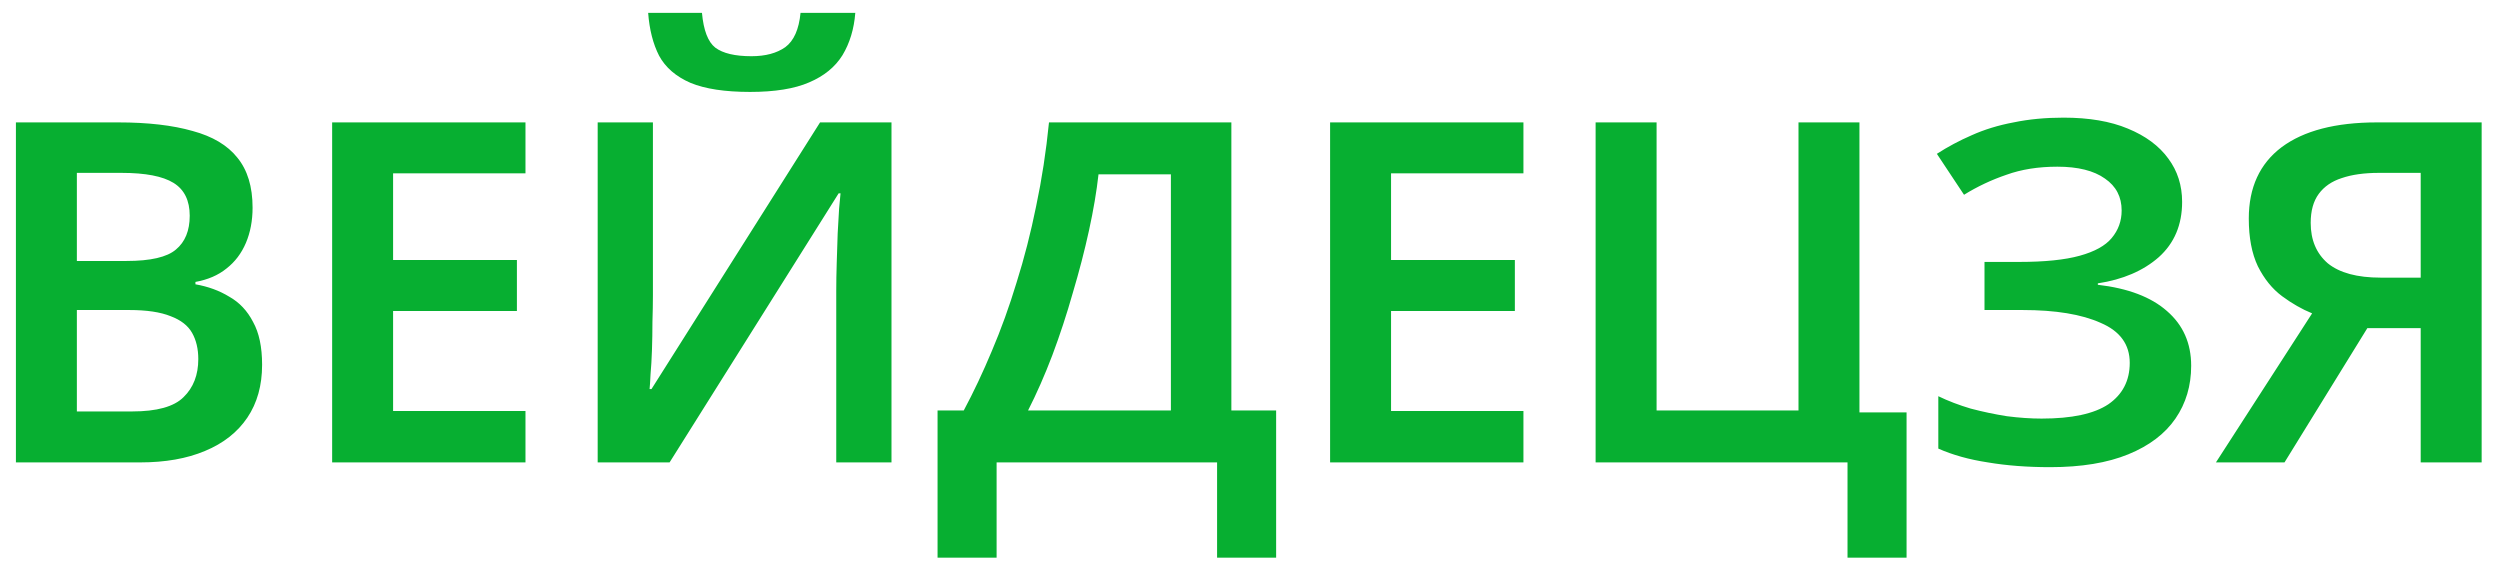
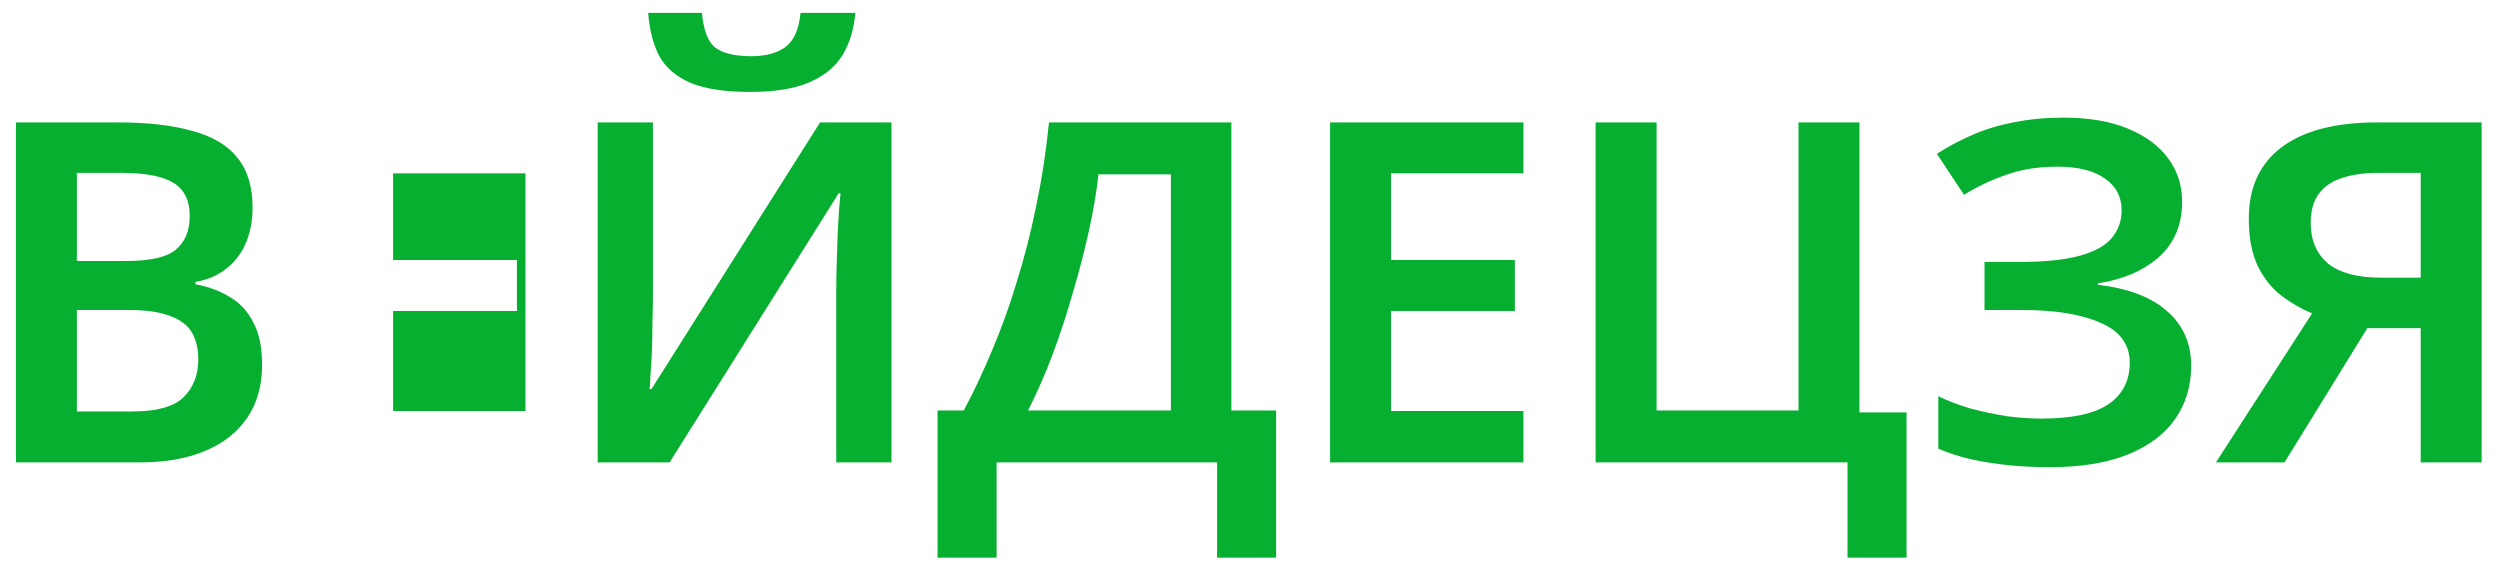
<svg xmlns="http://www.w3.org/2000/svg" width="126" height="29" viewBox="0 0 126 29" fill="none">
-   <path d="M5.962 6.169C7.45 6.169 8.698 6.313 9.706 6.601C10.714 6.873 11.466 7.321 11.962 7.945C12.474 8.569 12.73 9.409 12.73 10.465C12.73 11.121 12.618 11.713 12.394 12.241C12.17 12.769 11.842 13.201 11.41 13.537C10.994 13.873 10.474 14.097 9.85 14.209V14.329C10.49 14.441 11.058 14.649 11.554 14.953C12.066 15.241 12.466 15.665 12.754 16.225C13.058 16.769 13.21 17.489 13.21 18.385C13.21 19.425 12.962 20.313 12.466 21.049C11.97 21.785 11.258 22.345 10.33 22.729C9.418 23.113 8.33 23.305 7.066 23.305H0.802V6.169H5.962ZM6.37 13.153C7.586 13.153 8.418 12.961 8.866 12.577C9.33 12.193 9.562 11.625 9.562 10.873C9.562 10.105 9.29 9.553 8.746 9.217C8.202 8.881 7.33 8.713 6.13 8.713H3.874V13.153H6.37ZM3.874 15.625V20.737H6.658C7.906 20.737 8.77 20.497 9.25 20.017C9.746 19.537 9.994 18.897 9.994 18.097C9.994 17.585 9.89 17.145 9.682 16.777C9.474 16.409 9.114 16.129 8.602 15.937C8.09 15.729 7.394 15.625 6.514 15.625H3.874ZM26.484 23.305H16.74V6.169H26.484V8.737H19.812V13.105H26.052V15.673H19.812V20.713H26.484V23.305ZM43.107 0.649C43.043 1.465 42.827 2.177 42.459 2.785C42.091 3.377 41.531 3.833 40.779 4.153C40.043 4.473 39.051 4.633 37.803 4.633C36.539 4.633 35.539 4.481 34.803 4.177C34.067 3.857 33.539 3.401 33.219 2.809C32.915 2.217 32.731 1.497 32.667 0.649H35.379C35.459 1.529 35.683 2.113 36.051 2.401C36.435 2.689 37.043 2.833 37.875 2.833C38.579 2.833 39.147 2.681 39.579 2.377C40.011 2.057 40.267 1.481 40.347 0.649H43.107ZM30.123 6.169H32.907V14.881C32.907 15.281 32.899 15.729 32.883 16.225C32.883 16.705 32.875 17.177 32.859 17.641C32.843 18.105 32.819 18.513 32.787 18.865C32.771 19.217 32.755 19.465 32.739 19.609H32.835L41.331 6.169H44.931V23.305H42.147V14.665C42.147 14.233 42.155 13.761 42.171 13.249C42.187 12.737 42.203 12.241 42.219 11.761C42.251 11.281 42.275 10.865 42.291 10.513C42.323 10.145 42.347 9.889 42.363 9.745H42.267L33.747 23.305H30.123V6.169ZM62.061 6.169V20.689H64.317V28.105H61.341V23.305H50.229V28.105H47.253V20.689H48.573C49.069 19.761 49.541 18.761 49.989 17.689C50.453 16.601 50.869 15.449 51.237 14.233C51.621 13.017 51.949 11.737 52.221 10.393C52.509 9.033 52.725 7.625 52.869 6.169H62.061ZM55.365 8.785C55.269 9.649 55.109 10.593 54.885 11.617C54.661 12.641 54.389 13.689 54.069 14.761C53.765 15.833 53.421 16.881 53.037 17.905C52.653 18.913 52.245 19.841 51.813 20.689H59.013V8.785H55.365ZM76.781 23.305H67.037V6.169H76.781V8.737H70.109V13.105H76.349V15.673H70.109V20.713H76.781V23.305ZM96.091 20.785V28.105H93.115V23.305H80.419V6.169H83.492V20.689H90.644V6.169H93.716V20.785H96.091ZM109.979 10.177C109.979 11.329 109.587 12.257 108.803 12.961C108.019 13.649 106.995 14.089 105.731 14.281V14.353C107.251 14.529 108.411 14.969 109.211 15.673C110.027 16.377 110.435 17.297 110.435 18.433C110.435 19.441 110.171 20.329 109.643 21.097C109.115 21.865 108.323 22.465 107.267 22.897C106.211 23.329 104.899 23.545 103.331 23.545C102.179 23.545 101.131 23.465 100.187 23.305C99.243 23.161 98.41 22.929 97.691 22.609V19.969C98.186 20.209 98.731 20.417 99.323 20.593C99.93 20.753 100.539 20.881 101.147 20.977C101.771 21.057 102.355 21.097 102.898 21.097C104.419 21.097 105.539 20.857 106.259 20.377C106.979 19.881 107.339 19.185 107.339 18.289C107.339 17.361 106.851 16.689 105.875 16.273C104.915 15.841 103.603 15.625 101.939 15.625H100.019V13.201H101.771C103.051 13.201 104.067 13.097 104.819 12.889C105.571 12.681 106.107 12.385 106.427 12.001C106.763 11.601 106.931 11.137 106.931 10.609C106.931 9.921 106.651 9.385 106.091 9.001C105.531 8.601 104.731 8.401 103.691 8.401C102.731 8.401 101.875 8.537 101.123 8.809C100.371 9.065 99.659 9.401 98.987 9.817L97.618 7.753C98.162 7.401 98.746 7.089 99.371 6.817C100.011 6.529 100.715 6.313 101.483 6.169C102.251 6.009 103.091 5.929 104.003 5.929C105.283 5.929 106.363 6.113 107.243 6.481C108.139 6.849 108.819 7.353 109.283 7.993C109.747 8.617 109.979 9.345 109.979 10.177ZM119.315 16.537L115.139 23.305H111.683L116.531 15.793C116.019 15.585 115.515 15.297 115.019 14.929C114.523 14.561 114.115 14.057 113.795 13.417C113.491 12.777 113.339 11.977 113.339 11.017C113.339 9.449 113.891 8.249 114.995 7.417C116.115 6.585 117.715 6.169 119.795 6.169H125.075V23.305H122.003V16.537H119.315ZM119.891 8.713C119.155 8.713 118.531 8.801 118.019 8.977C117.523 9.137 117.139 9.401 116.867 9.769C116.595 10.137 116.459 10.625 116.459 11.233C116.459 12.097 116.747 12.777 117.323 13.273C117.915 13.753 118.803 13.993 119.987 13.993H122.003V8.713H119.891Z" fill="#07AF31" />
+   <path d="M5.962 6.169C7.45 6.169 8.698 6.313 9.706 6.601C10.714 6.873 11.466 7.321 11.962 7.945C12.474 8.569 12.73 9.409 12.73 10.465C12.73 11.121 12.618 11.713 12.394 12.241C12.17 12.769 11.842 13.201 11.41 13.537C10.994 13.873 10.474 14.097 9.85 14.209V14.329C10.49 14.441 11.058 14.649 11.554 14.953C12.066 15.241 12.466 15.665 12.754 16.225C13.058 16.769 13.21 17.489 13.21 18.385C13.21 19.425 12.962 20.313 12.466 21.049C11.97 21.785 11.258 22.345 10.33 22.729C9.418 23.113 8.33 23.305 7.066 23.305H0.802V6.169H5.962ZM6.37 13.153C7.586 13.153 8.418 12.961 8.866 12.577C9.33 12.193 9.562 11.625 9.562 10.873C9.562 10.105 9.29 9.553 8.746 9.217C8.202 8.881 7.33 8.713 6.13 8.713H3.874V13.153H6.37ZM3.874 15.625V20.737H6.658C7.906 20.737 8.77 20.497 9.25 20.017C9.746 19.537 9.994 18.897 9.994 18.097C9.994 17.585 9.89 17.145 9.682 16.777C9.474 16.409 9.114 16.129 8.602 15.937C8.09 15.729 7.394 15.625 6.514 15.625H3.874ZM26.484 23.305H16.74H26.484V8.737H19.812V13.105H26.052V15.673H19.812V20.713H26.484V23.305ZM43.107 0.649C43.043 1.465 42.827 2.177 42.459 2.785C42.091 3.377 41.531 3.833 40.779 4.153C40.043 4.473 39.051 4.633 37.803 4.633C36.539 4.633 35.539 4.481 34.803 4.177C34.067 3.857 33.539 3.401 33.219 2.809C32.915 2.217 32.731 1.497 32.667 0.649H35.379C35.459 1.529 35.683 2.113 36.051 2.401C36.435 2.689 37.043 2.833 37.875 2.833C38.579 2.833 39.147 2.681 39.579 2.377C40.011 2.057 40.267 1.481 40.347 0.649H43.107ZM30.123 6.169H32.907V14.881C32.907 15.281 32.899 15.729 32.883 16.225C32.883 16.705 32.875 17.177 32.859 17.641C32.843 18.105 32.819 18.513 32.787 18.865C32.771 19.217 32.755 19.465 32.739 19.609H32.835L41.331 6.169H44.931V23.305H42.147V14.665C42.147 14.233 42.155 13.761 42.171 13.249C42.187 12.737 42.203 12.241 42.219 11.761C42.251 11.281 42.275 10.865 42.291 10.513C42.323 10.145 42.347 9.889 42.363 9.745H42.267L33.747 23.305H30.123V6.169ZM62.061 6.169V20.689H64.317V28.105H61.341V23.305H50.229V28.105H47.253V20.689H48.573C49.069 19.761 49.541 18.761 49.989 17.689C50.453 16.601 50.869 15.449 51.237 14.233C51.621 13.017 51.949 11.737 52.221 10.393C52.509 9.033 52.725 7.625 52.869 6.169H62.061ZM55.365 8.785C55.269 9.649 55.109 10.593 54.885 11.617C54.661 12.641 54.389 13.689 54.069 14.761C53.765 15.833 53.421 16.881 53.037 17.905C52.653 18.913 52.245 19.841 51.813 20.689H59.013V8.785H55.365ZM76.781 23.305H67.037V6.169H76.781V8.737H70.109V13.105H76.349V15.673H70.109V20.713H76.781V23.305ZM96.091 20.785V28.105H93.115V23.305H80.419V6.169H83.492V20.689H90.644V6.169H93.716V20.785H96.091ZM109.979 10.177C109.979 11.329 109.587 12.257 108.803 12.961C108.019 13.649 106.995 14.089 105.731 14.281V14.353C107.251 14.529 108.411 14.969 109.211 15.673C110.027 16.377 110.435 17.297 110.435 18.433C110.435 19.441 110.171 20.329 109.643 21.097C109.115 21.865 108.323 22.465 107.267 22.897C106.211 23.329 104.899 23.545 103.331 23.545C102.179 23.545 101.131 23.465 100.187 23.305C99.243 23.161 98.41 22.929 97.691 22.609V19.969C98.186 20.209 98.731 20.417 99.323 20.593C99.93 20.753 100.539 20.881 101.147 20.977C101.771 21.057 102.355 21.097 102.898 21.097C104.419 21.097 105.539 20.857 106.259 20.377C106.979 19.881 107.339 19.185 107.339 18.289C107.339 17.361 106.851 16.689 105.875 16.273C104.915 15.841 103.603 15.625 101.939 15.625H100.019V13.201H101.771C103.051 13.201 104.067 13.097 104.819 12.889C105.571 12.681 106.107 12.385 106.427 12.001C106.763 11.601 106.931 11.137 106.931 10.609C106.931 9.921 106.651 9.385 106.091 9.001C105.531 8.601 104.731 8.401 103.691 8.401C102.731 8.401 101.875 8.537 101.123 8.809C100.371 9.065 99.659 9.401 98.987 9.817L97.618 7.753C98.162 7.401 98.746 7.089 99.371 6.817C100.011 6.529 100.715 6.313 101.483 6.169C102.251 6.009 103.091 5.929 104.003 5.929C105.283 5.929 106.363 6.113 107.243 6.481C108.139 6.849 108.819 7.353 109.283 7.993C109.747 8.617 109.979 9.345 109.979 10.177ZM119.315 16.537L115.139 23.305H111.683L116.531 15.793C116.019 15.585 115.515 15.297 115.019 14.929C114.523 14.561 114.115 14.057 113.795 13.417C113.491 12.777 113.339 11.977 113.339 11.017C113.339 9.449 113.891 8.249 114.995 7.417C116.115 6.585 117.715 6.169 119.795 6.169H125.075V23.305H122.003V16.537H119.315ZM119.891 8.713C119.155 8.713 118.531 8.801 118.019 8.977C117.523 9.137 117.139 9.401 116.867 9.769C116.595 10.137 116.459 10.625 116.459 11.233C116.459 12.097 116.747 12.777 117.323 13.273C117.915 13.753 118.803 13.993 119.987 13.993H122.003V8.713H119.891Z" fill="#07AF31" />
</svg>